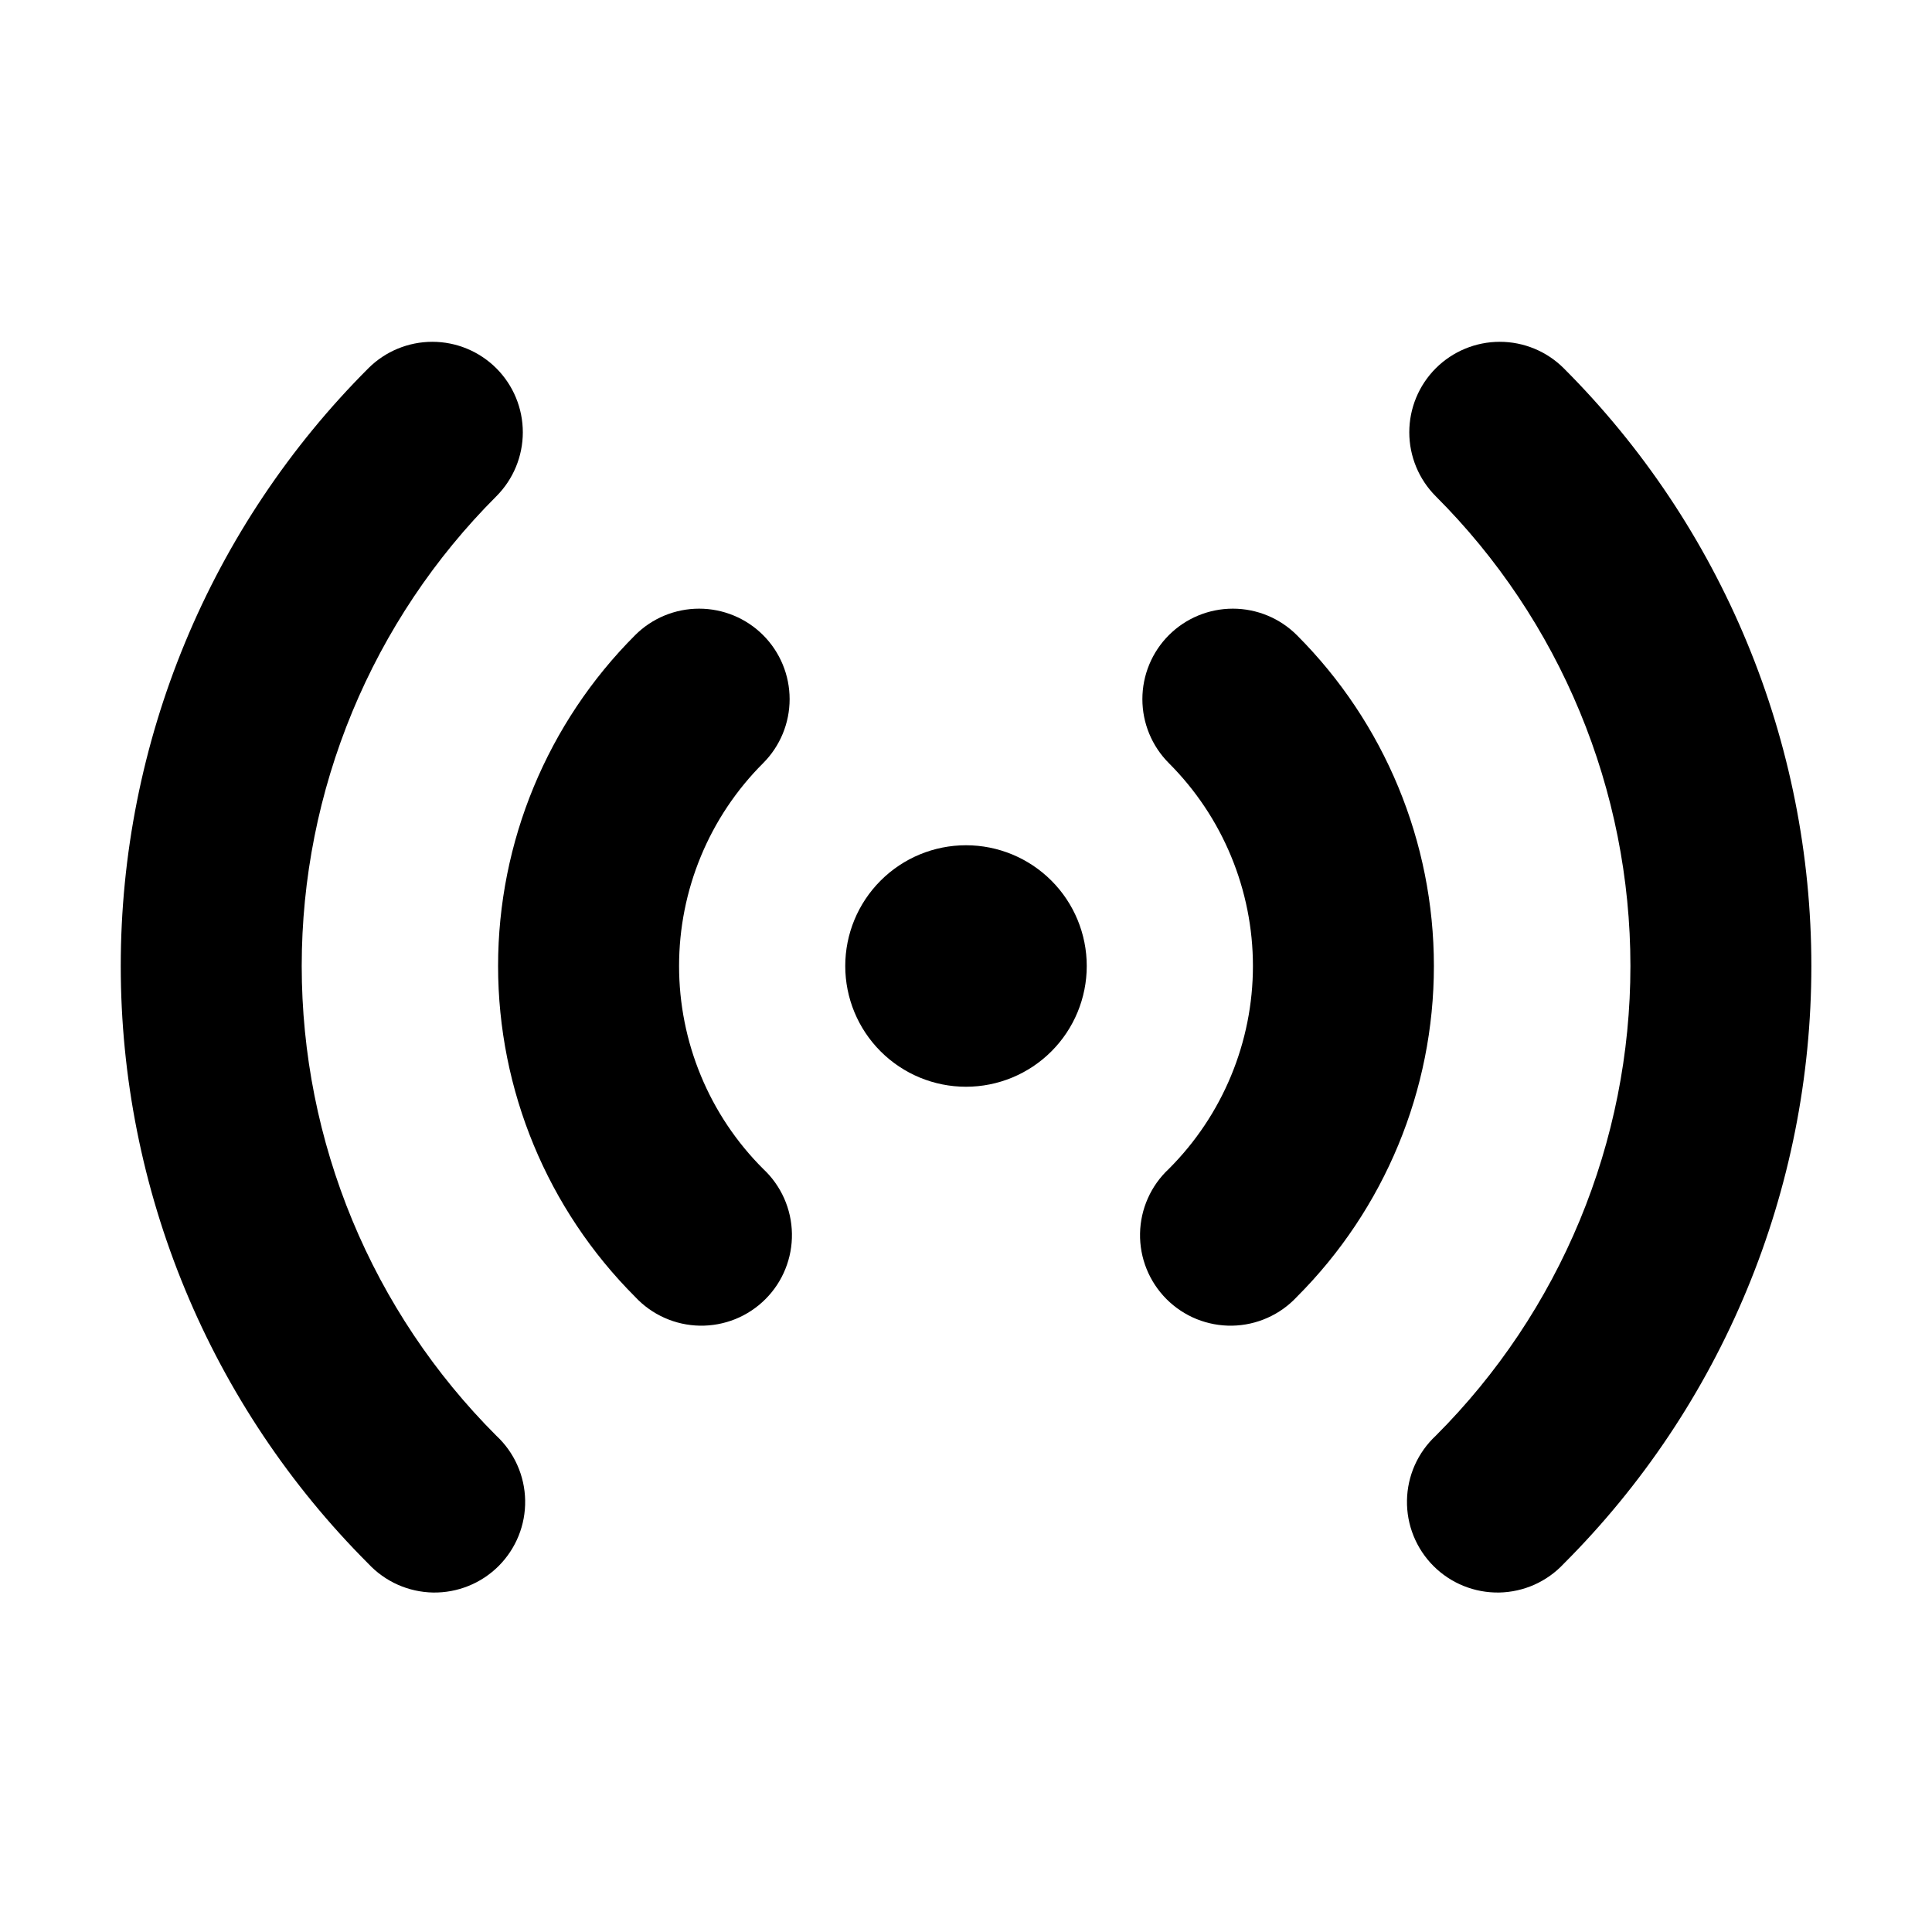
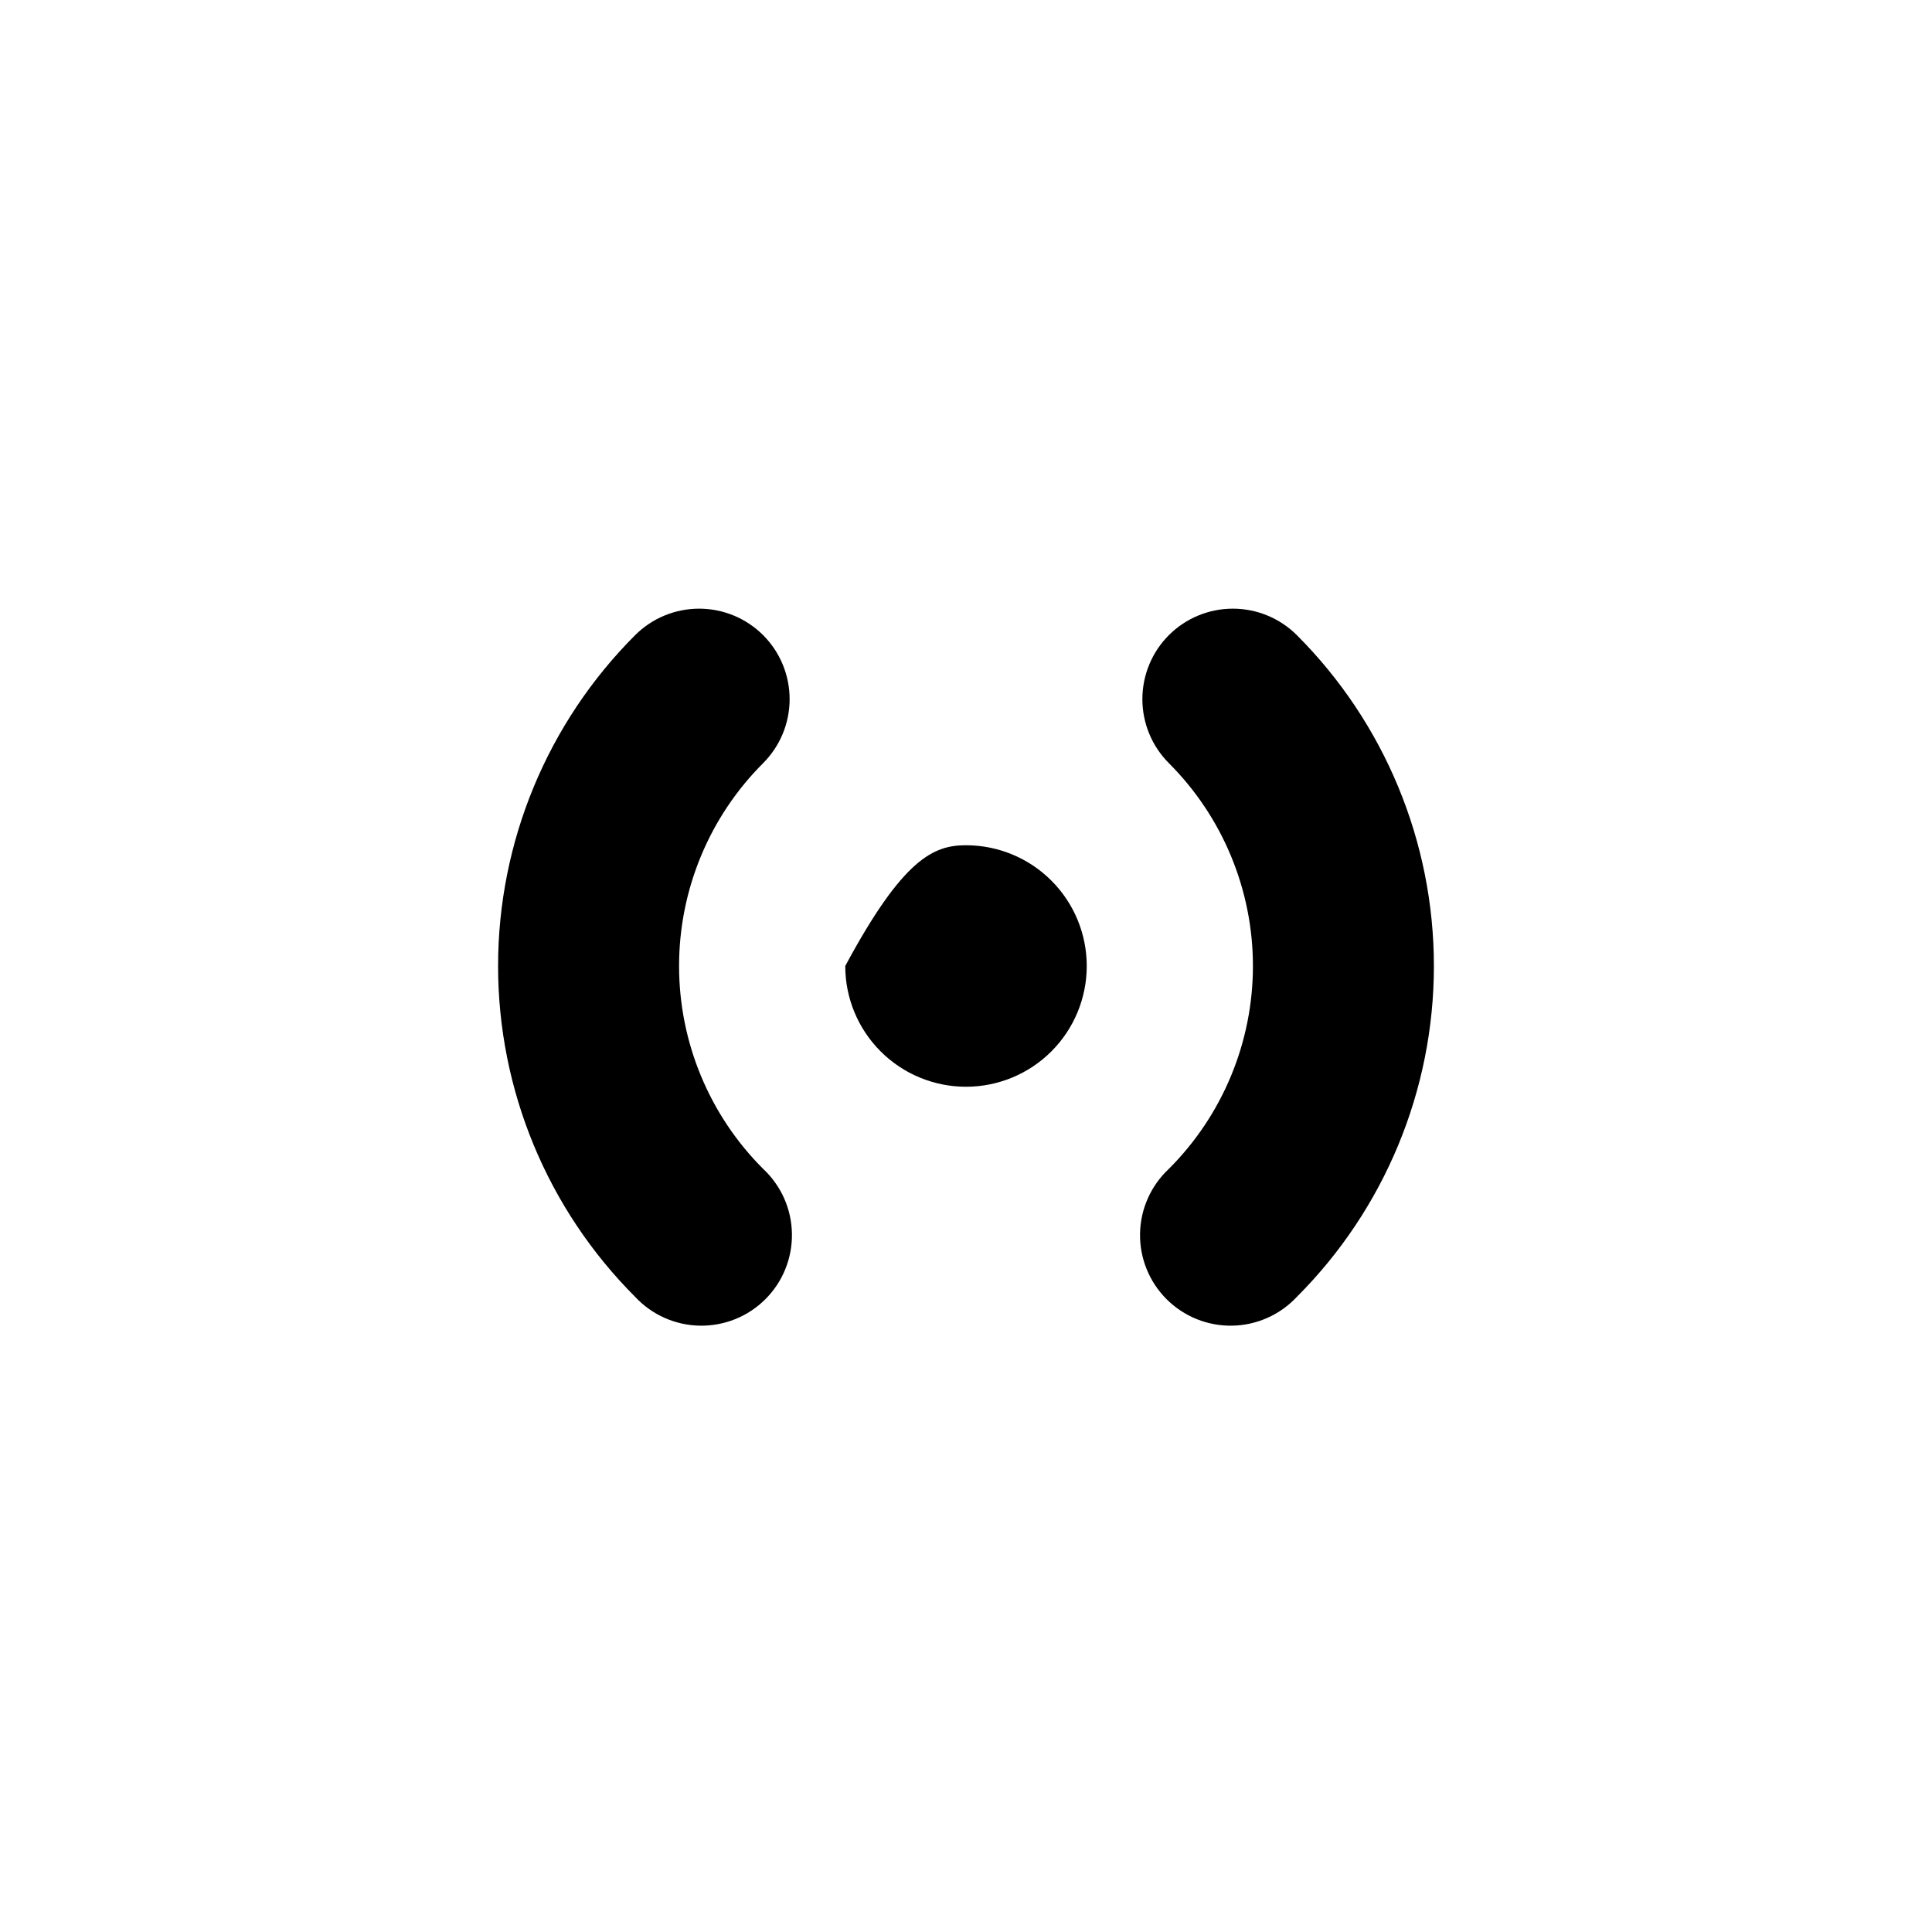
<svg xmlns="http://www.w3.org/2000/svg" width="72" height="72" viewBox="0 0 72 72" fill="none">
-   <path d="M40.5 36C40.5 37.194 40.026 38.338 39.182 39.182C38.338 40.026 37.194 40.5 36 40.5C34.806 40.5 33.662 40.026 32.818 39.182C31.974 38.338 31.5 37.194 31.5 36C31.5 34.806 31.974 33.662 32.818 32.818C33.662 31.974 34.806 31.5 36 31.5C37.194 31.5 38.338 31.974 39.182 32.818C40.026 33.662 40.5 34.806 40.5 36Z" fill="black" />
+   <path d="M40.5 36C40.5 37.194 40.026 38.338 39.182 39.182C38.338 40.026 37.194 40.5 36 40.5C34.806 40.5 33.662 40.026 32.818 39.182C31.974 38.338 31.5 37.194 31.5 36C33.662 31.974 34.806 31.5 36 31.5C37.194 31.5 38.338 31.974 39.182 32.818C40.026 33.662 40.5 34.806 40.5 36Z" fill="black" />
  <path fill-rule="evenodd" clip-rule="evenodd" d="M43.56 23.67C44.193 23.038 45.05 22.683 45.945 22.683C46.839 22.683 47.697 23.038 48.33 23.67C51.6 26.94 53.437 31.375 53.437 36C53.437 40.625 51.6 45.06 48.33 48.33C48.021 48.662 47.648 48.928 47.234 49.112C46.82 49.297 46.373 49.396 45.92 49.404C45.467 49.412 45.017 49.328 44.596 49.159C44.176 48.989 43.794 48.736 43.474 48.416C43.154 48.095 42.901 47.714 42.731 47.293C42.561 46.873 42.478 46.423 42.486 45.97C42.494 45.517 42.593 45.07 42.778 44.656C42.962 44.242 43.228 43.869 43.56 43.56C44.553 42.568 45.341 41.389 45.878 40.092C46.416 38.795 46.693 37.404 46.693 36C46.693 34.596 46.416 33.206 45.878 31.908C45.341 30.611 44.553 29.433 43.56 28.44C42.928 27.807 42.573 26.95 42.573 26.055C42.573 25.161 42.928 24.303 43.56 23.67ZM28.44 23.67C29.072 24.303 29.427 25.161 29.427 26.055C29.427 26.95 29.072 27.807 28.44 28.44C27.446 29.433 26.658 30.611 26.121 31.908C25.583 33.206 25.307 34.596 25.307 36C25.307 37.404 25.583 38.795 26.121 40.092C26.658 41.389 27.446 42.568 28.44 43.56C28.771 43.869 29.037 44.242 29.222 44.656C29.406 45.07 29.505 45.517 29.513 45.97C29.521 46.423 29.438 46.873 29.268 47.293C29.099 47.714 28.846 48.095 28.525 48.416C28.205 48.736 27.823 48.989 27.403 49.159C26.983 49.328 26.532 49.412 26.079 49.404C25.626 49.396 25.179 49.297 24.765 49.112C24.351 48.928 23.979 48.662 23.67 48.33C20.4 45.06 18.562 40.625 18.562 36C18.562 31.375 20.4 26.94 23.67 23.67C24.302 23.038 25.16 22.683 26.055 22.683C26.949 22.683 27.807 23.038 28.44 23.67Z" fill="black" />
-   <path fill-rule="evenodd" clip-rule="evenodd" d="M53.507 13.725C54.14 13.093 54.998 12.738 55.892 12.738C56.787 12.738 57.645 13.093 58.277 13.725C61.203 16.65 63.523 20.123 65.106 23.945C66.69 27.767 67.504 31.863 67.504 36C67.504 40.137 66.69 44.233 65.106 48.055C63.523 51.877 61.203 55.35 58.277 58.275C57.968 58.606 57.596 58.872 57.182 59.057C56.768 59.241 56.321 59.34 55.868 59.349C55.414 59.356 54.964 59.273 54.544 59.103C54.124 58.934 53.742 58.681 53.422 58.361C53.101 58.04 52.849 57.658 52.679 57.238C52.509 56.818 52.426 56.368 52.434 55.914C52.442 55.461 52.541 55.014 52.725 54.6C52.91 54.186 53.176 53.814 53.507 53.505C55.807 51.206 57.631 48.477 58.875 45.474C60.12 42.47 60.761 39.251 60.761 36C60.761 32.749 60.12 29.529 58.875 26.526C57.631 23.522 55.807 20.793 53.507 18.495C52.875 17.862 52.52 17.004 52.52 16.11C52.52 15.215 52.875 14.358 53.507 13.725ZM18.497 13.725C19.129 14.358 19.484 15.215 19.484 16.11C19.484 17.004 19.129 17.862 18.497 18.495C16.198 20.793 14.374 23.522 13.129 26.526C11.885 29.529 11.244 32.749 11.244 36C11.244 39.251 11.885 42.47 13.129 45.474C14.374 48.477 16.198 51.206 18.497 53.505C18.829 53.814 19.095 54.186 19.279 54.6C19.464 55.014 19.563 55.461 19.571 55.914C19.579 56.368 19.496 56.818 19.326 57.238C19.156 57.658 18.903 58.04 18.583 58.361C18.262 58.681 17.881 58.934 17.46 59.103C17.04 59.273 16.59 59.356 16.137 59.349C15.684 59.34 15.237 59.241 14.823 59.057C14.409 58.872 14.036 58.606 13.727 58.275C10.802 55.35 8.481 51.877 6.898 48.055C5.315 44.233 4.5 40.137 4.5 36C4.5 31.863 5.315 27.767 6.898 23.945C8.481 20.123 10.802 16.65 13.727 13.725C14.36 13.093 15.218 12.738 16.112 12.738C17.007 12.738 17.864 13.093 18.497 13.725Z" fill="black" />
</svg>